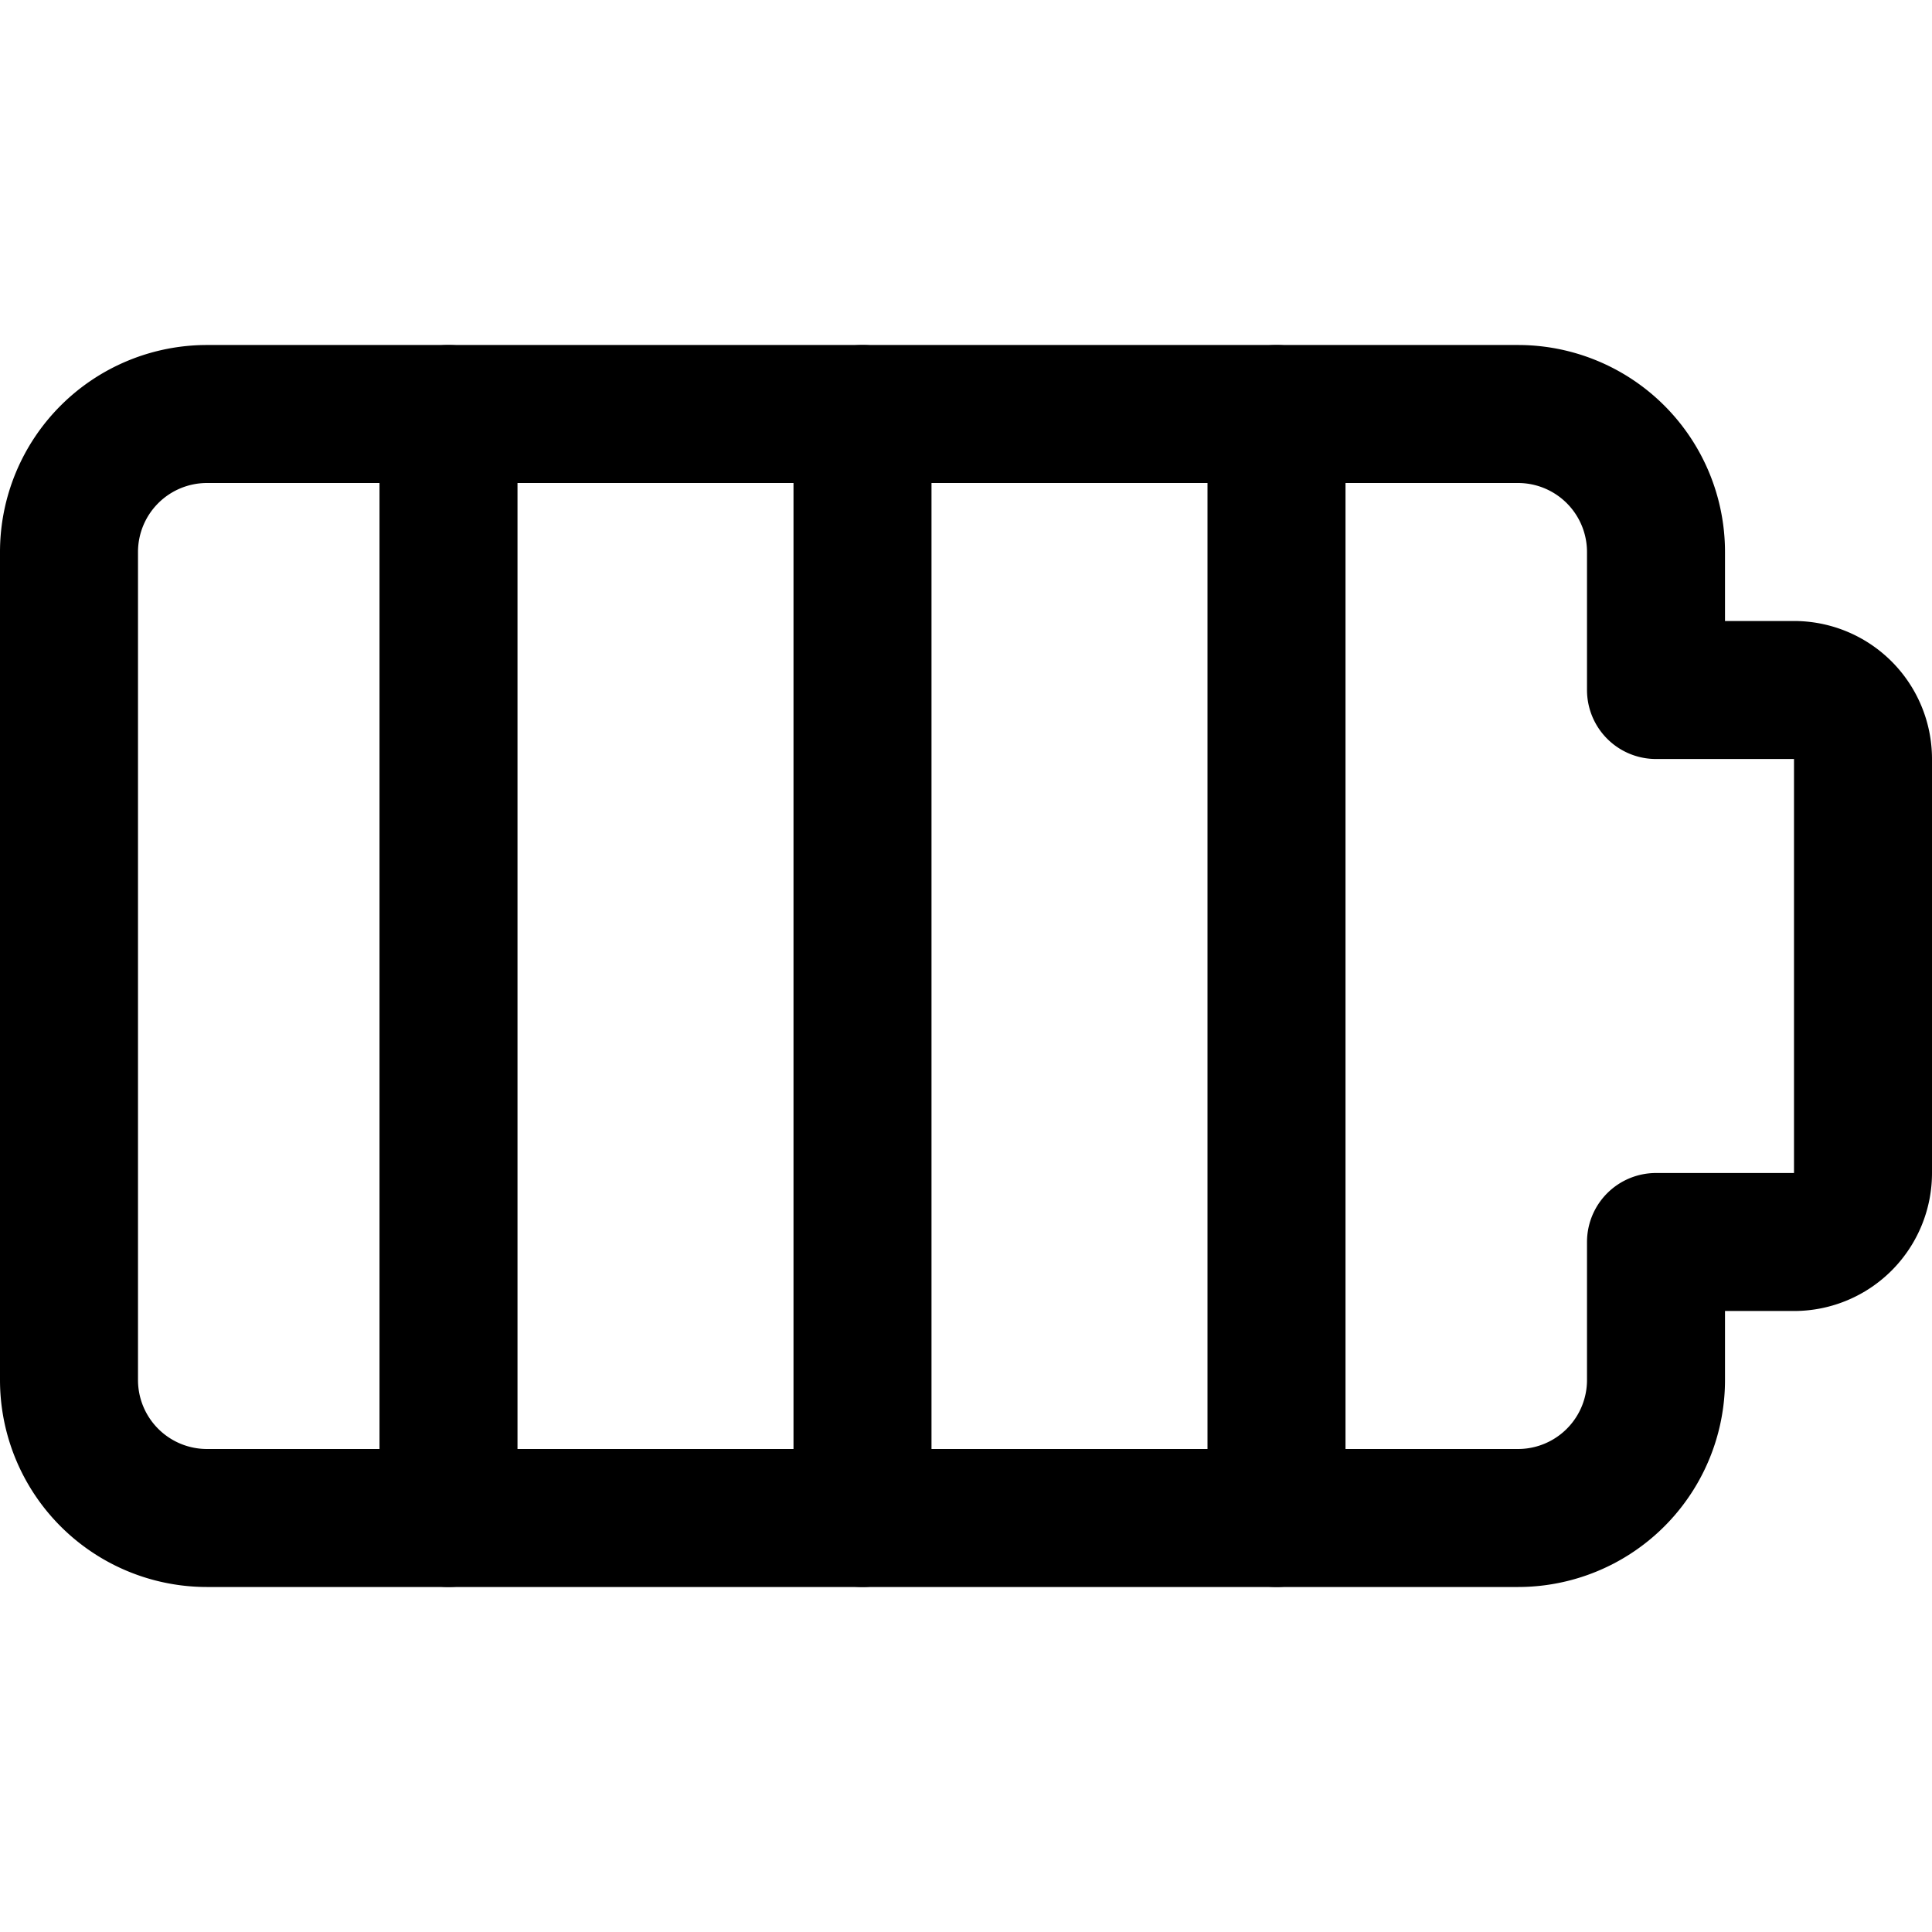
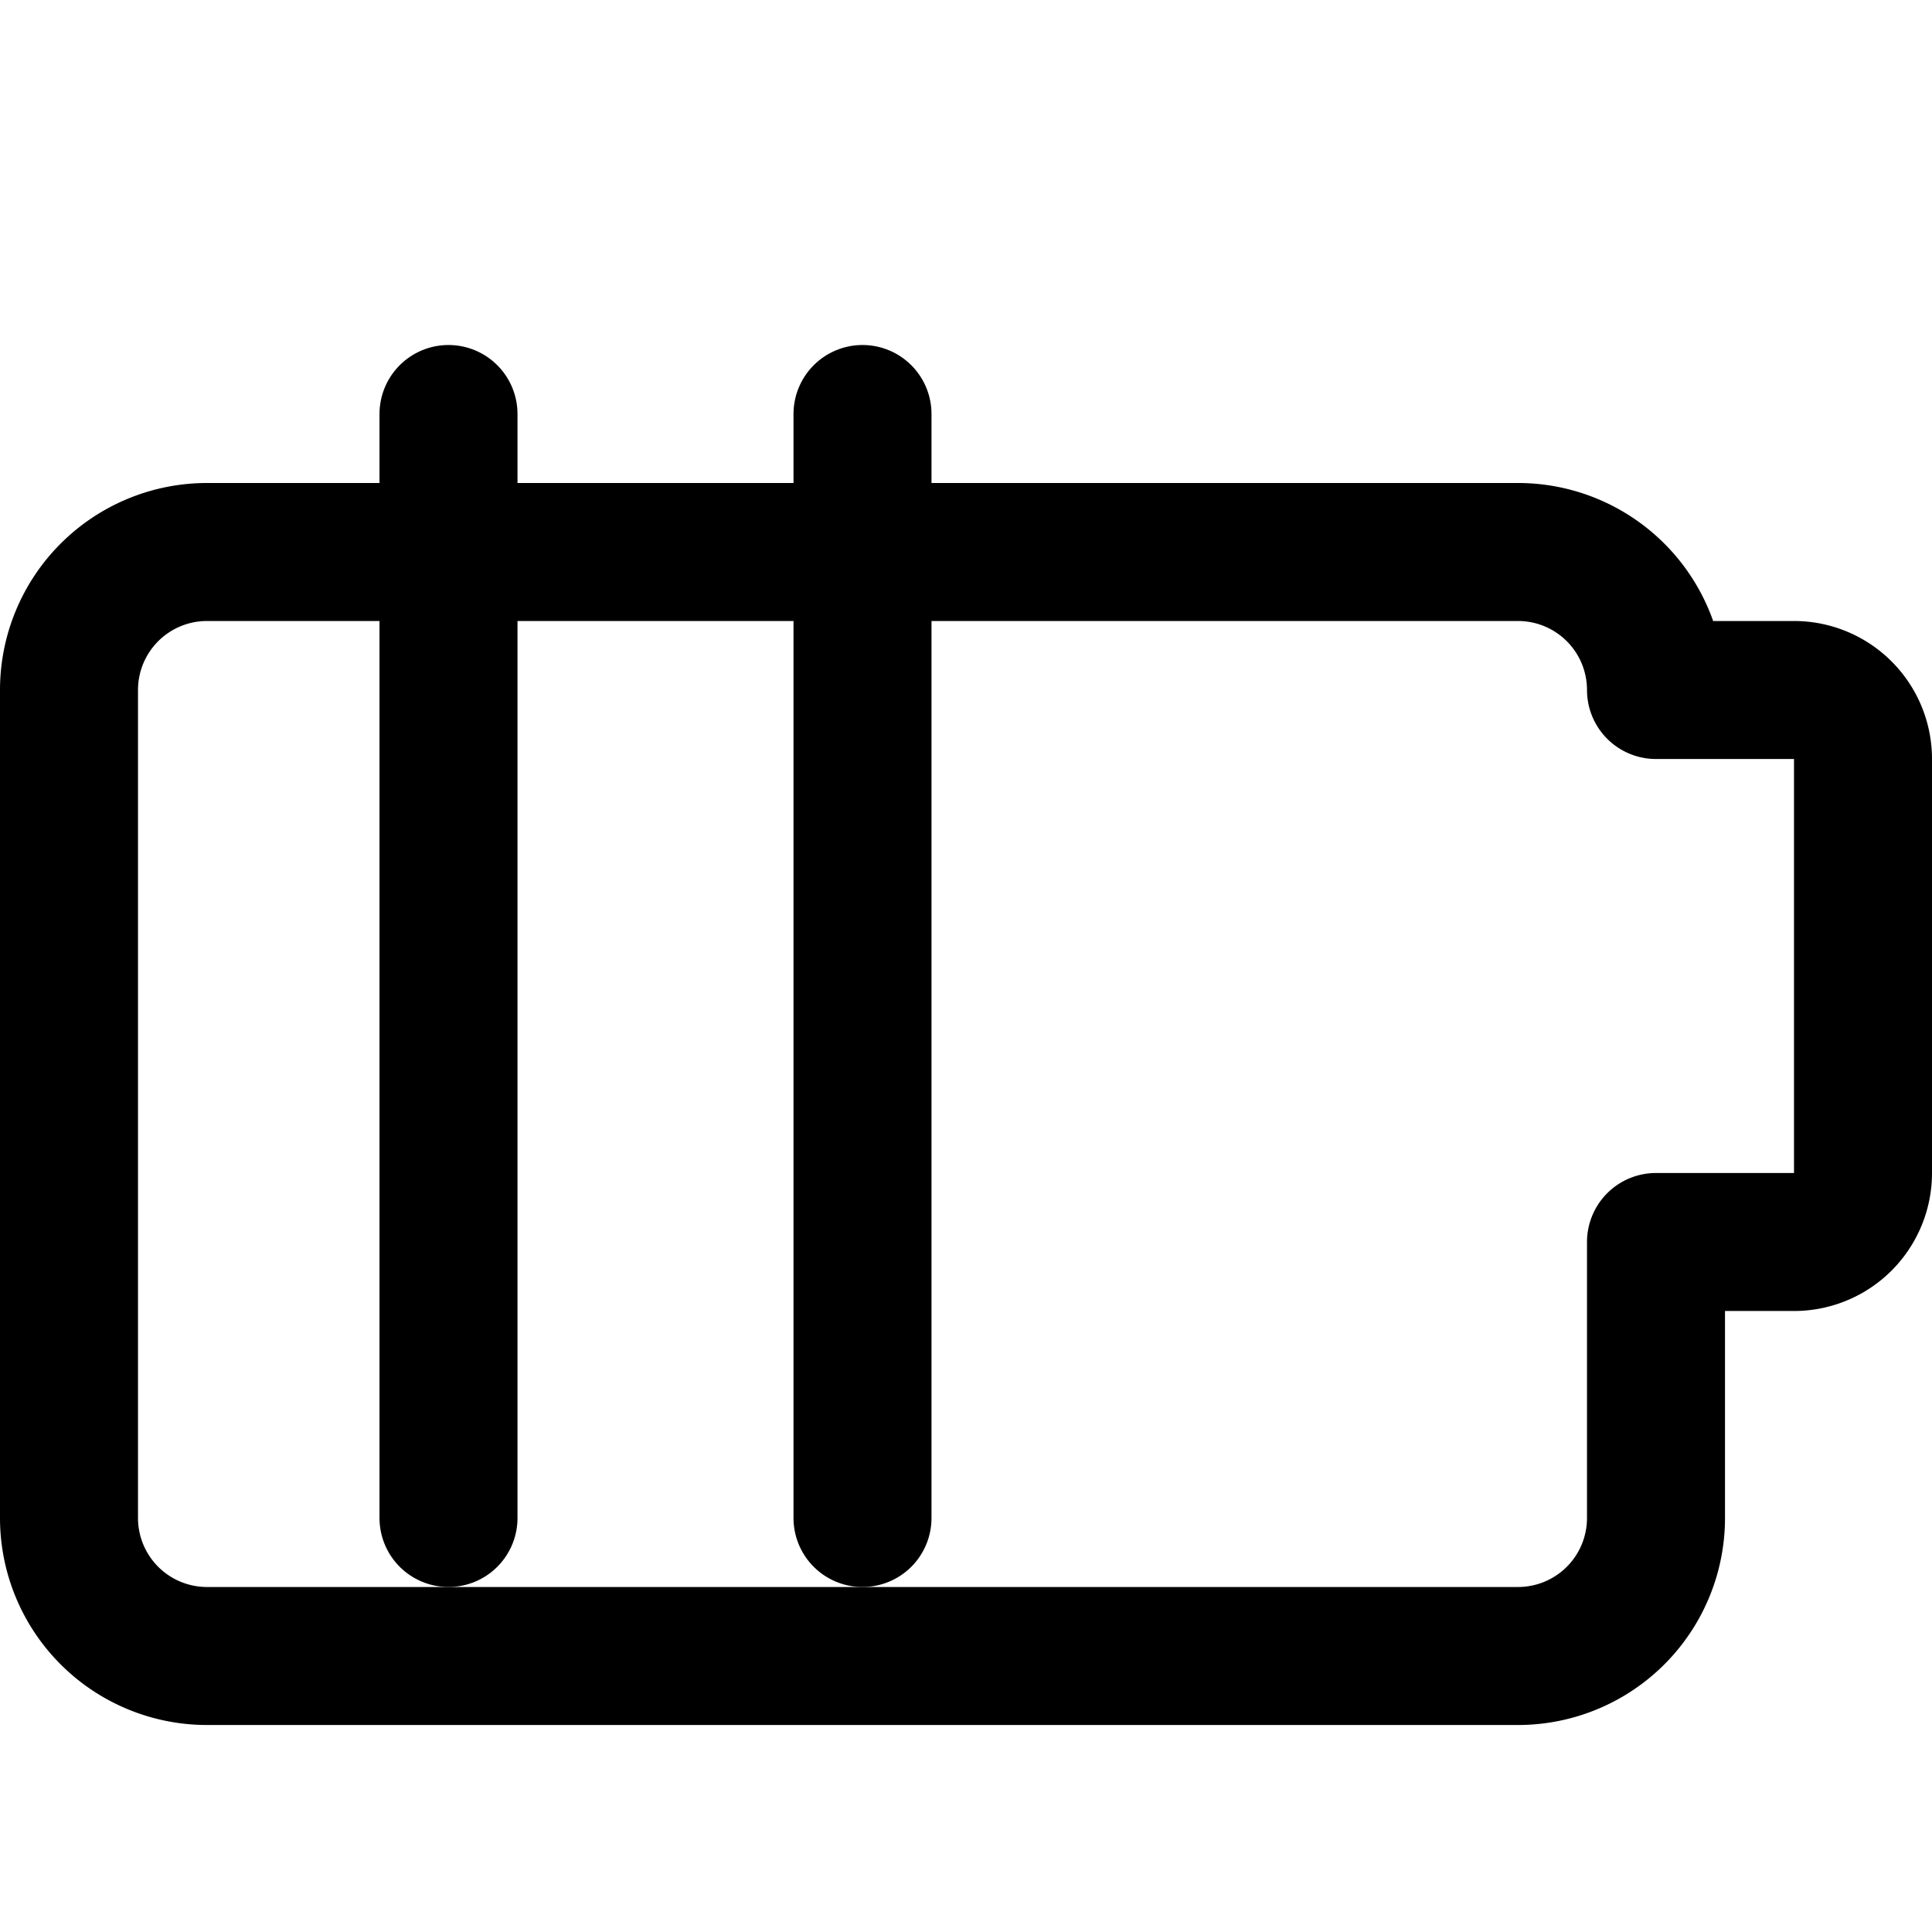
<svg xmlns="http://www.w3.org/2000/svg" viewBox="0 0 14 14">
  <g transform="matrix(1,0,0,1,0,0)">
    <g>
-       <path d="M13.5,5.5A.5.5,0,0,0,13,5H12V4a1,1,0,0,0-1-1H1.5a1,1,0,0,0-1,1v6a1,1,0,0,0,1,1H11a1,1,0,0,0,1-1V9h1a.5.5,0,0,0,.5-.5Z" style="fill: none;stroke: #000000;stroke-linecap: round;stroke-linejoin: round" />
+       <path d="M13.5,5.5A.5.5,0,0,0,13,5H12a1,1,0,0,0-1-1H1.5a1,1,0,0,0-1,1v6a1,1,0,0,0,1,1H11a1,1,0,0,0,1-1V9h1a.5.5,0,0,0,.5-.5Z" style="fill: none;stroke: #000000;stroke-linecap: round;stroke-linejoin: round" />
      <line x1="3.25" y1="3" x2="3.25" y2="11" style="fill: none;stroke: #000000;stroke-linecap: round;stroke-linejoin: round" />
      <line x1="6.25" y1="3" x2="6.25" y2="11" style="fill: none;stroke: #000000;stroke-linecap: round;stroke-linejoin: round" />
-       <line x1="9.25" y1="3" x2="9.25" y2="11" style="fill: none;stroke: #000000;stroke-linecap: round;stroke-linejoin: round" />
    </g>
  </g>
</svg>